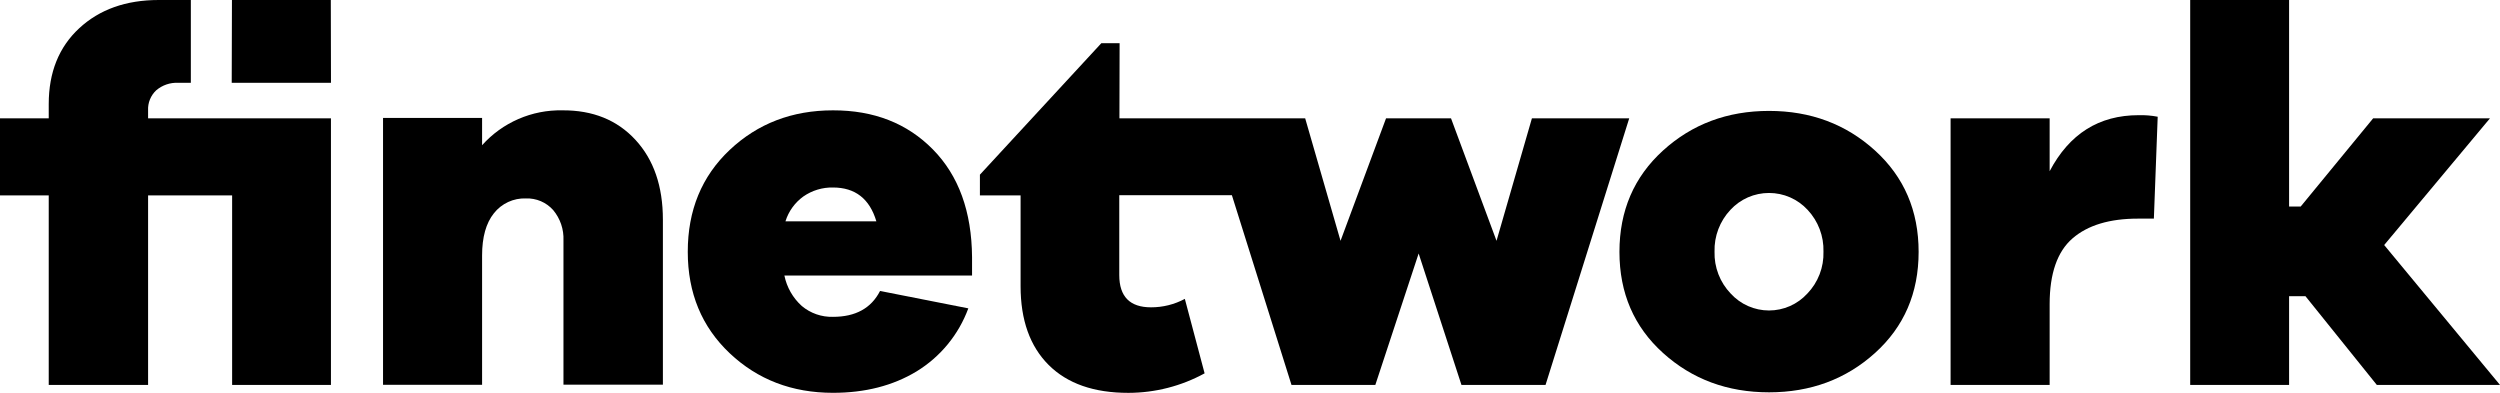
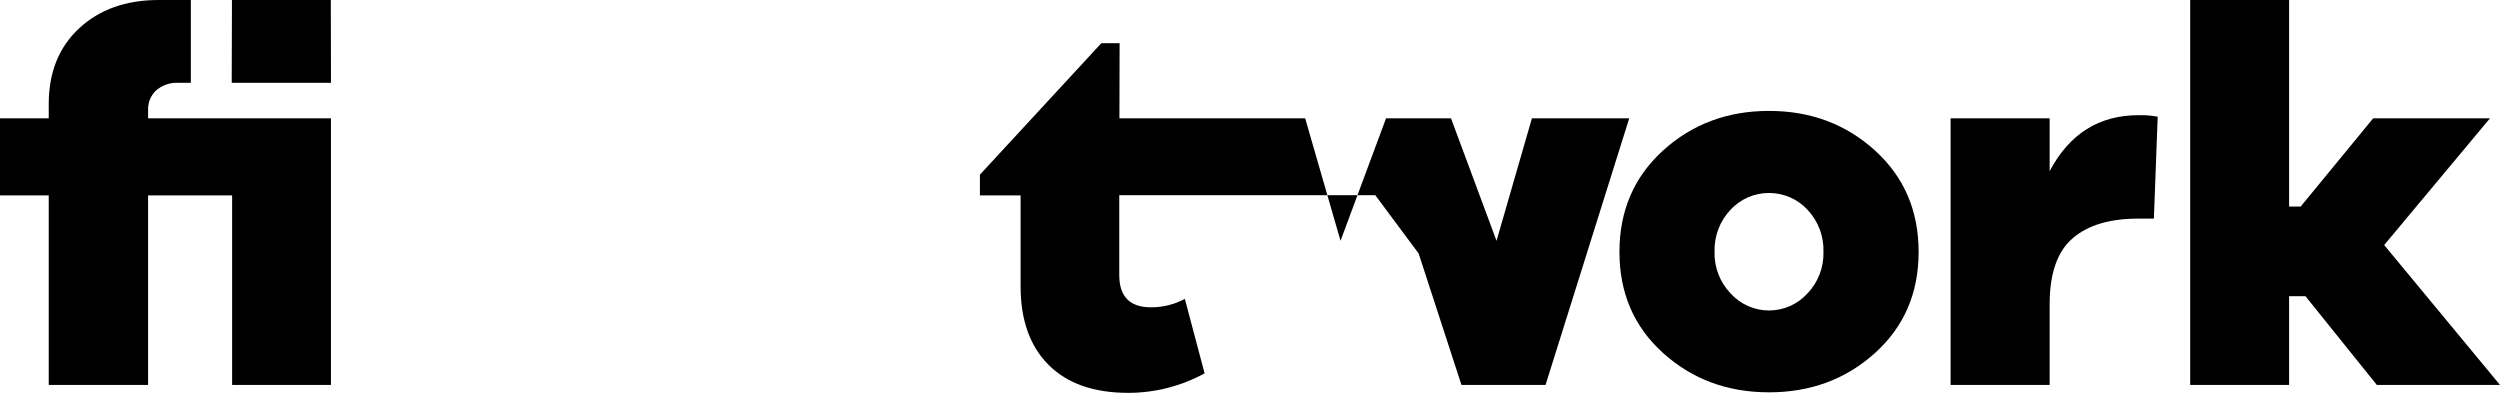
<svg xmlns="http://www.w3.org/2000/svg" width="140" height="22" viewBox="0 0 140 22" fill="none">
  <g clip-path="url(#clip0)">
    <path d="M10.687 0V4.637H9.98C9.53 4.615 9.089 4.766 8.747 5.058C8.595 5.201 8.475 5.375 8.397 5.569C8.318 5.762 8.283 5.971 8.293 6.179V6.627H18.533V21.557H12.999V10.941H8.293V21.557H2.729V10.941H0V6.627H2.729V5.828C2.729 4.052 3.298 2.637 4.435 1.583C5.573 0.529 7.056 0.001 8.884 0H10.687Z" fill="black" />
-     <path d="M31.496 6.179C30.649 6.161 29.809 6.326 29.032 6.664C28.255 7.001 27.561 7.502 26.997 8.133V6.605H21.45V21.55H26.997V14.306C26.997 13.28 27.218 12.492 27.66 11.941C27.873 11.671 28.146 11.456 28.457 11.312C28.768 11.168 29.11 11.099 29.452 11.112C29.739 11.102 30.024 11.155 30.288 11.267C30.552 11.38 30.787 11.55 30.978 11.764C31.376 12.241 31.581 12.848 31.554 13.468V21.54H37.122V12.303C37.122 10.431 36.609 8.939 35.582 7.828C34.555 6.717 33.193 6.168 31.496 6.179Z" fill="black" />
-     <path d="M46.648 6.179C44.358 6.179 42.43 6.919 40.862 8.397C39.295 9.876 38.513 11.778 38.515 14.104C38.515 16.409 39.298 18.301 40.862 19.78C42.427 21.259 44.355 21.998 46.648 21.998C48.444 21.998 50.003 21.599 51.325 20.8C52.663 19.983 53.685 18.738 54.226 17.268L49.283 16.294C48.789 17.26 47.911 17.743 46.648 17.743C46.011 17.761 45.389 17.545 44.901 17.136C44.401 16.686 44.06 16.089 43.926 15.431H54.435V14.402C54.415 11.845 53.685 9.834 52.244 8.37C50.803 6.905 48.938 6.175 46.648 6.179ZM43.986 12.393C44.161 11.832 44.514 11.344 44.99 11.001C45.476 10.664 46.056 10.488 46.648 10.5C47.891 10.5 48.7 11.131 49.076 12.393H43.986Z" fill="black" />
-     <path d="M83.805 13.486L81.257 6.627H77.618L75.07 13.486L73.09 6.627H62.688L62.698 2.418H61.676L54.875 9.782V10.941H57.153V16.028C57.153 17.92 57.676 19.389 58.721 20.434C59.767 21.479 61.257 22.002 63.191 22C64.683 21.998 66.15 21.623 67.458 20.907L66.351 16.737C65.769 17.05 65.117 17.212 64.456 17.21C63.273 17.21 62.681 16.609 62.679 15.408V10.933H68.986L72.324 21.557H77.018L79.444 14.195L81.842 21.557H86.55L91.236 6.627H85.787L83.805 13.486Z" fill="black" />
+     <path d="M83.805 13.486L81.257 6.627H77.618L75.07 13.486L73.09 6.627H62.688L62.698 2.418H61.676L54.875 9.782V10.941H57.153V16.028C57.153 17.92 57.676 19.389 58.721 20.434C59.767 21.479 61.257 22.002 63.191 22C64.683 21.998 66.15 21.623 67.458 20.907L66.351 16.737C65.769 17.05 65.117 17.212 64.456 17.21C63.273 17.21 62.681 16.609 62.679 15.408V10.933H68.986H77.018L79.444 14.195L81.842 21.557H86.55L91.236 6.627H85.787L83.805 13.486Z" fill="black" />
    <path d="M99.065 6.211C96.736 6.211 94.757 6.951 93.13 8.429C91.503 9.908 90.689 11.8 90.689 14.106C90.689 16.411 91.503 18.298 93.13 19.767C94.757 21.236 96.736 21.97 99.065 21.97C101.394 21.97 103.372 21.236 105.001 19.767C106.629 18.298 107.443 16.411 107.443 14.106C107.443 11.8 106.629 9.908 105.001 8.429C103.372 6.951 101.394 6.211 99.065 6.211ZM101.211 16.439C100.94 16.737 100.608 16.976 100.239 17.139C99.869 17.302 99.469 17.387 99.065 17.387C98.661 17.387 98.261 17.302 97.892 17.139C97.522 16.976 97.191 16.737 96.919 16.439C96.62 16.127 96.386 15.76 96.231 15.357C96.076 14.955 96.002 14.526 96.014 14.095C95.989 13.227 96.309 12.384 96.904 11.751C97.179 11.453 97.513 11.215 97.885 11.052C98.257 10.889 98.659 10.806 99.065 10.806C99.471 10.806 99.873 10.889 100.245 11.052C100.617 11.215 100.951 11.453 101.226 11.751C101.82 12.385 102.139 13.227 102.114 14.095C102.127 14.526 102.054 14.956 101.899 15.358C101.744 15.761 101.51 16.129 101.211 16.441V16.439Z" fill="black" />
    <path d="M114.78 9.588V6.627H109.233V21.557H114.78V17.033C114.78 15.319 115.207 14.091 116.06 13.351C116.914 12.611 118.138 12.242 119.732 12.243H120.617L120.831 6.537C120.479 6.47 120.122 6.44 119.764 6.45C117.542 6.45 115.881 7.496 114.78 9.588Z" fill="black" />
    <path d="M133.514 13.722L139.437 6.627H132.896L128.84 11.564H128.189V0H122.651V21.557H128.189V16.588H129.107L133.103 21.557H140L133.514 13.722Z" fill="black" />
    <path d="M18.525 0L18.535 4.637H12.976L12.989 0H18.525Z" fill="black" />
  </g>
  <defs>
    <clipPath id="clip0">
      <rect width="140" height="22" fill="white" />
    </clipPath>
  </defs>
</svg>